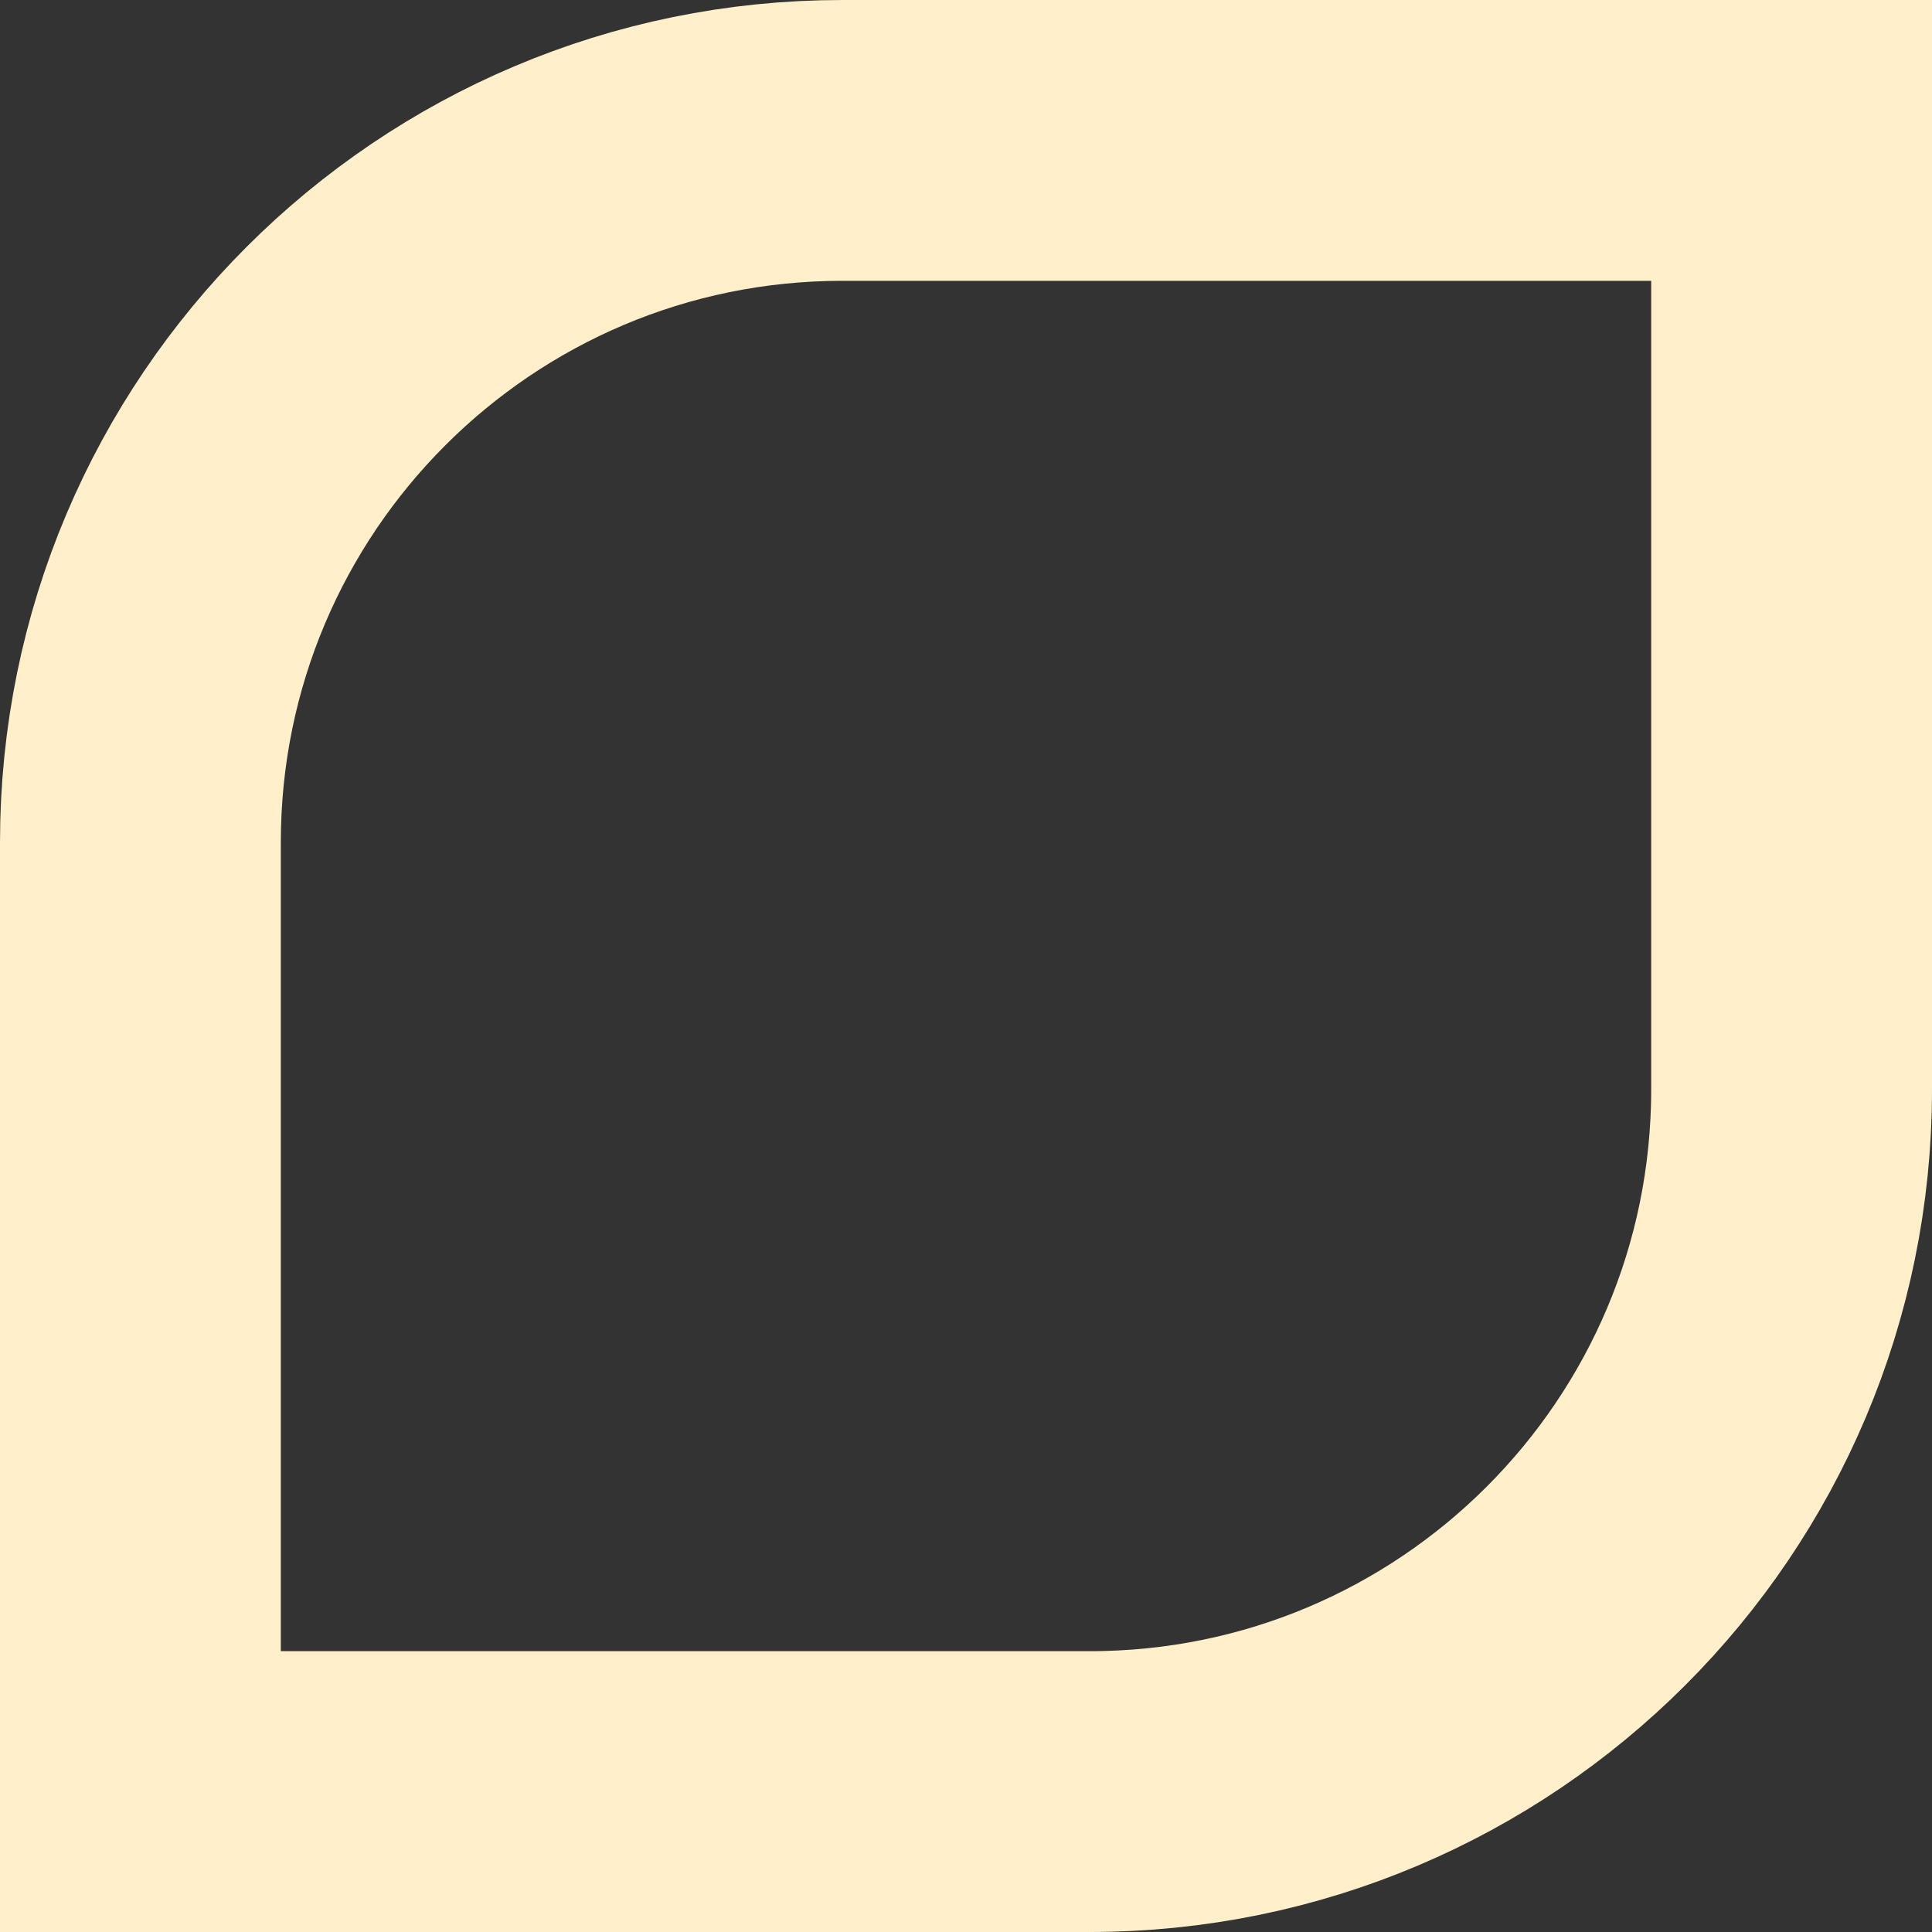
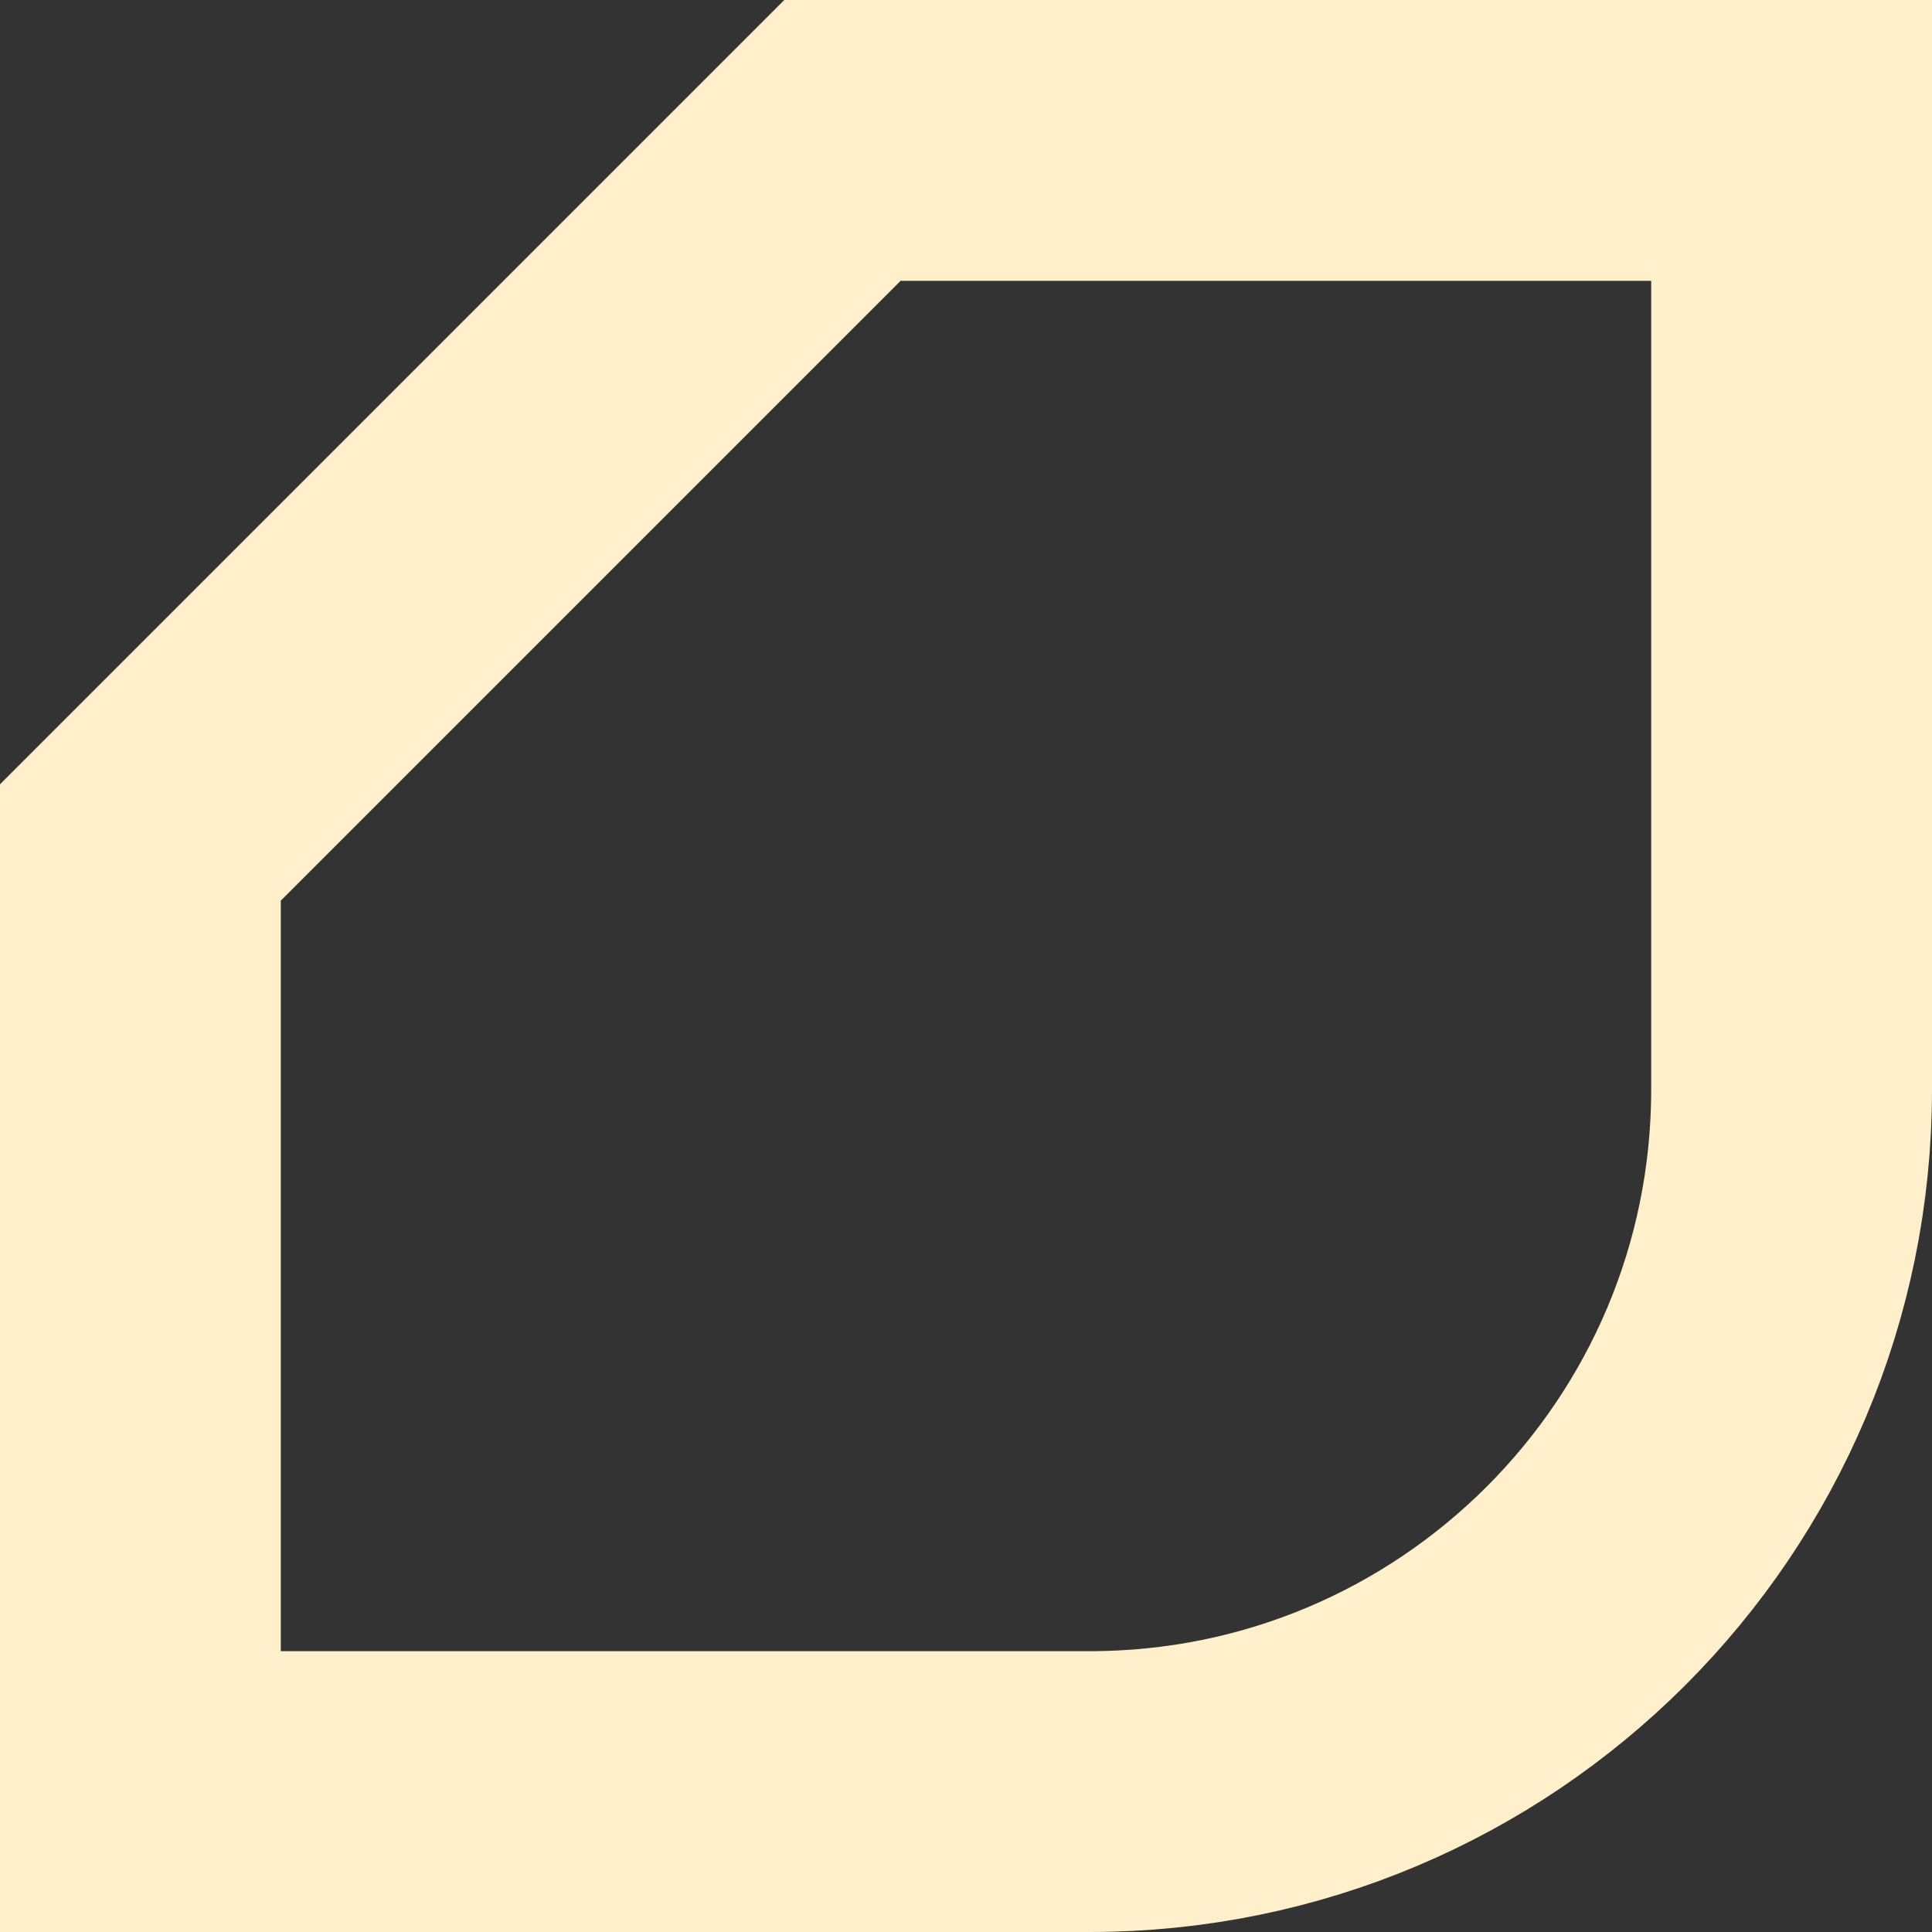
<svg xmlns="http://www.w3.org/2000/svg" width="344" height="344" viewBox="0 0 344 344" fill="none">
  <rect x="0" y="0" width="344" height="344" fill="#333333" stroke="none" />
-   <path d="M150 25H319V194C319 263.036 263.036 319 194 319H25V150C25 80.964 80.964 25 150 25Z" stroke="#FFEFCA" stroke-width="50" stroke-miterlimit="10" />
+   <path d="M150 25H319V194C319 263.036 263.036 319 194 319H25V150Z" stroke="#FFEFCA" stroke-width="50" stroke-miterlimit="10" />
</svg>